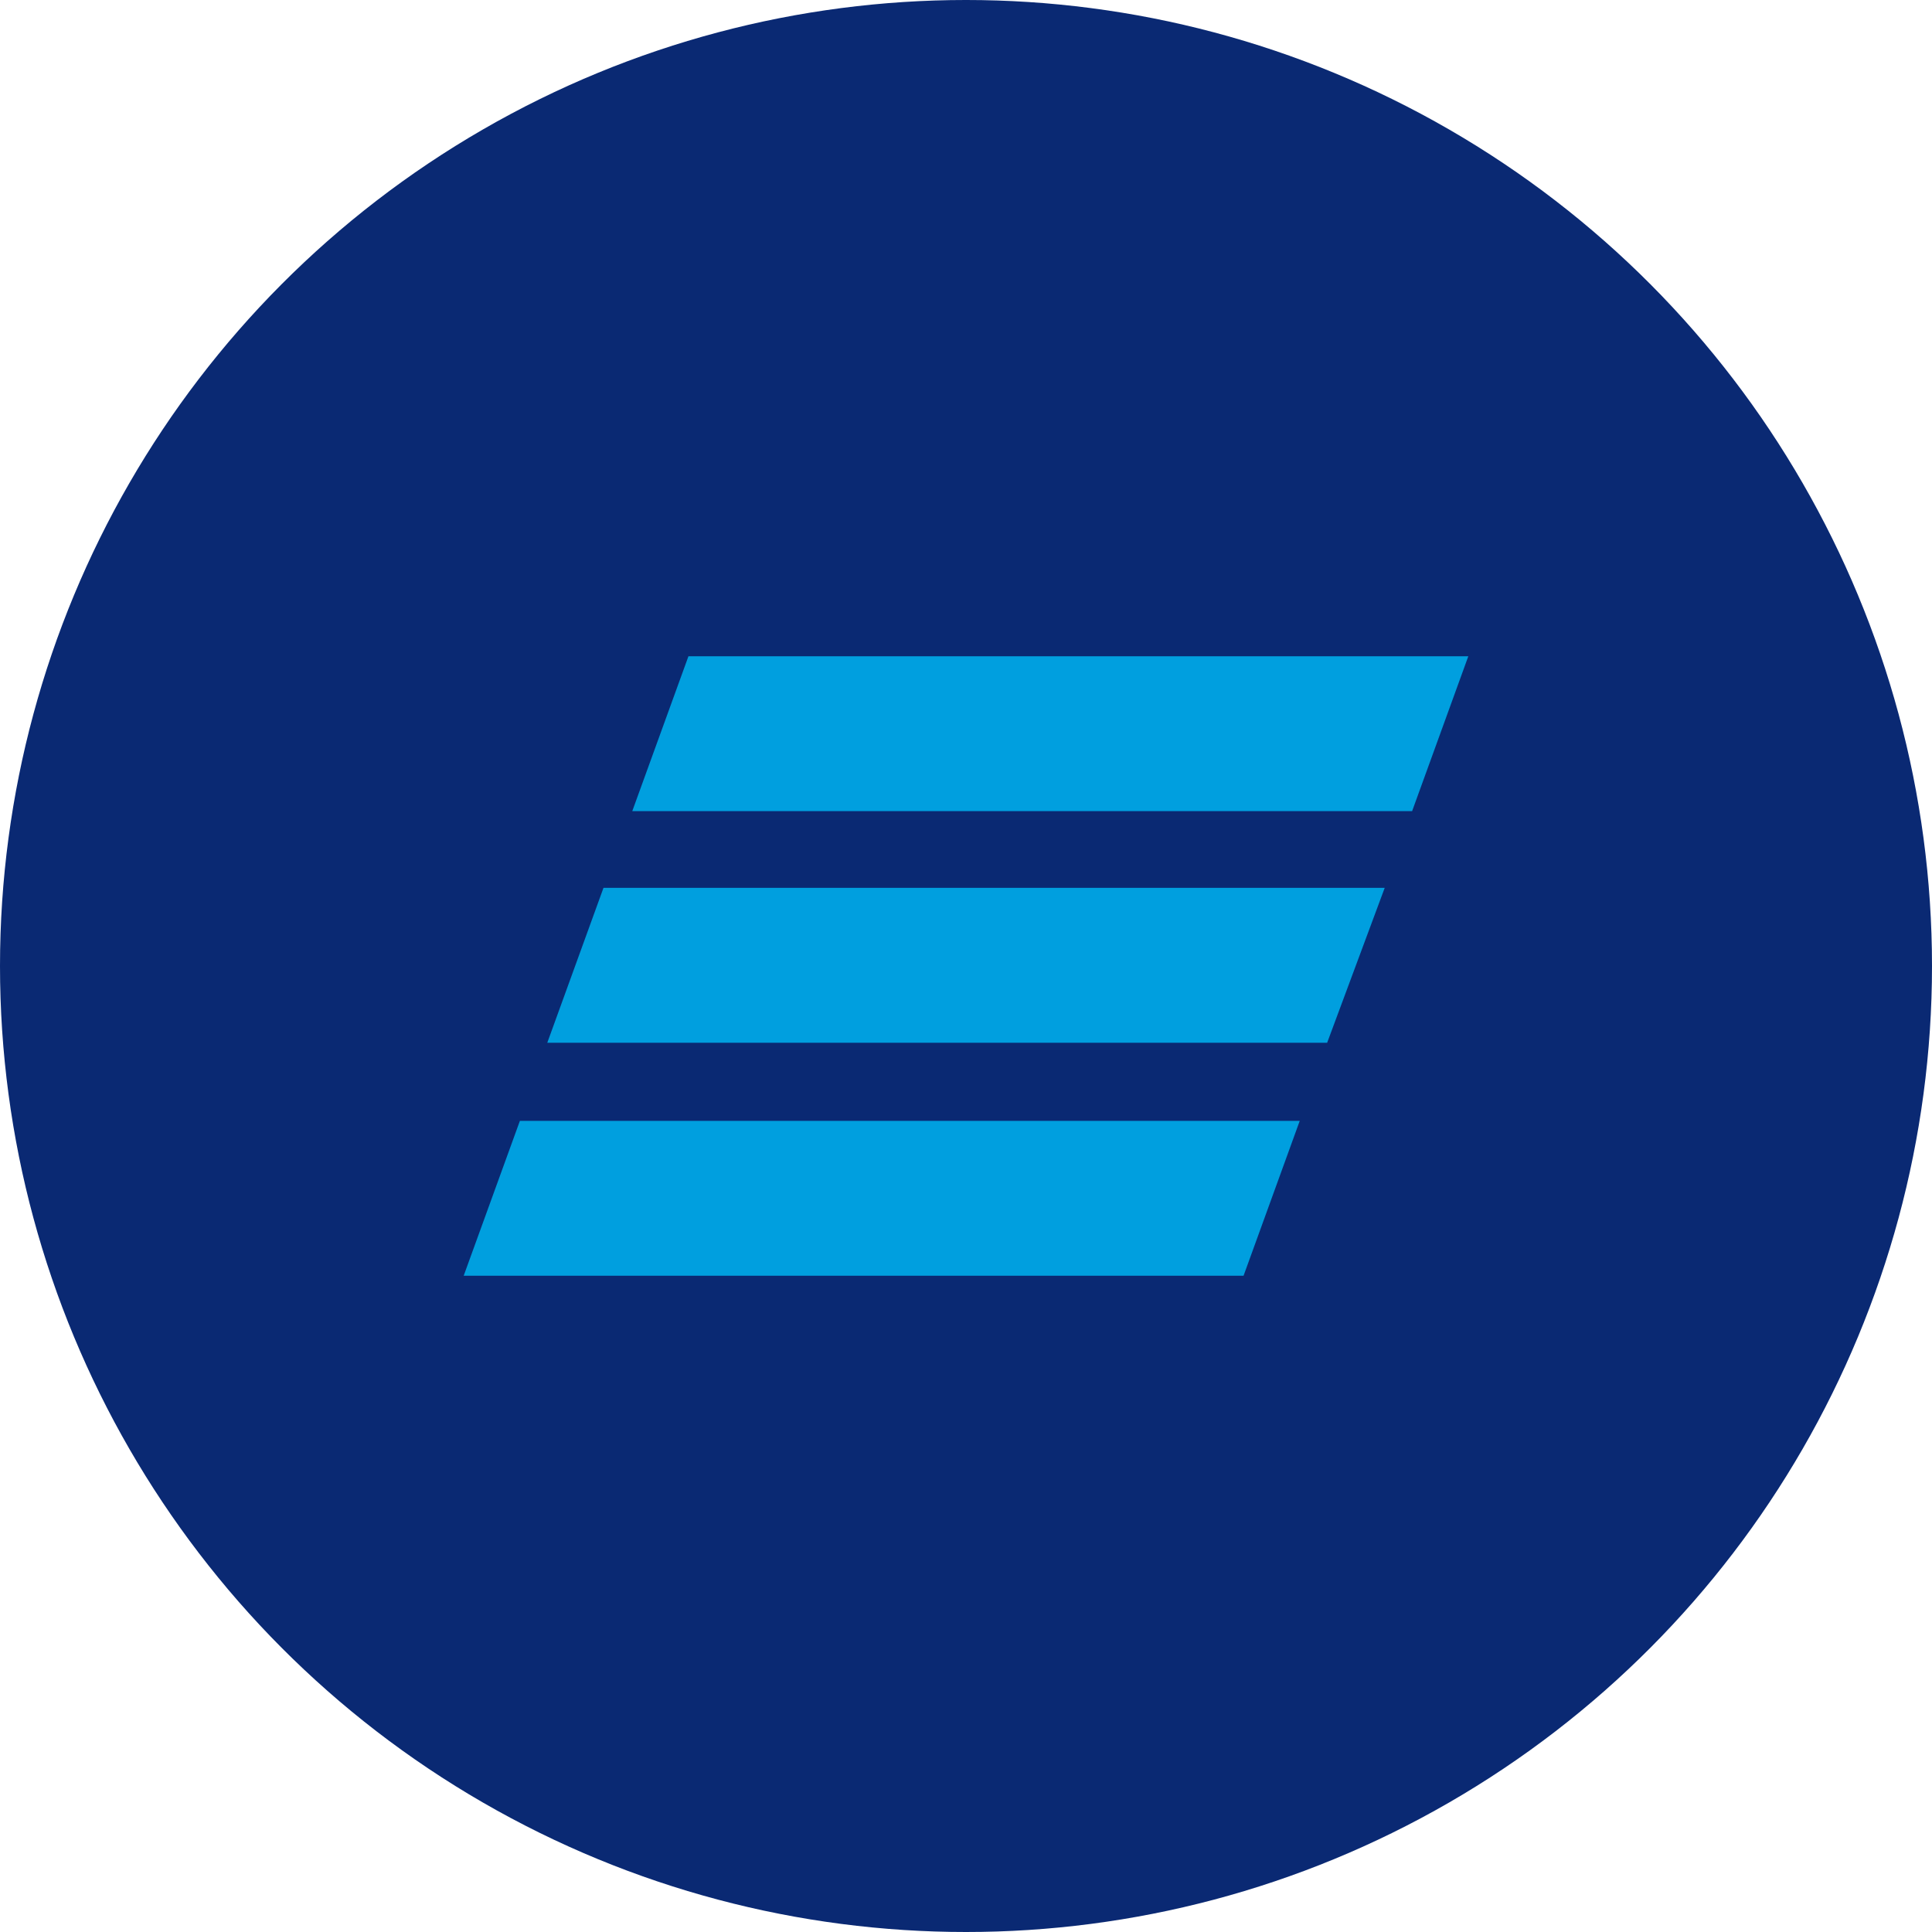
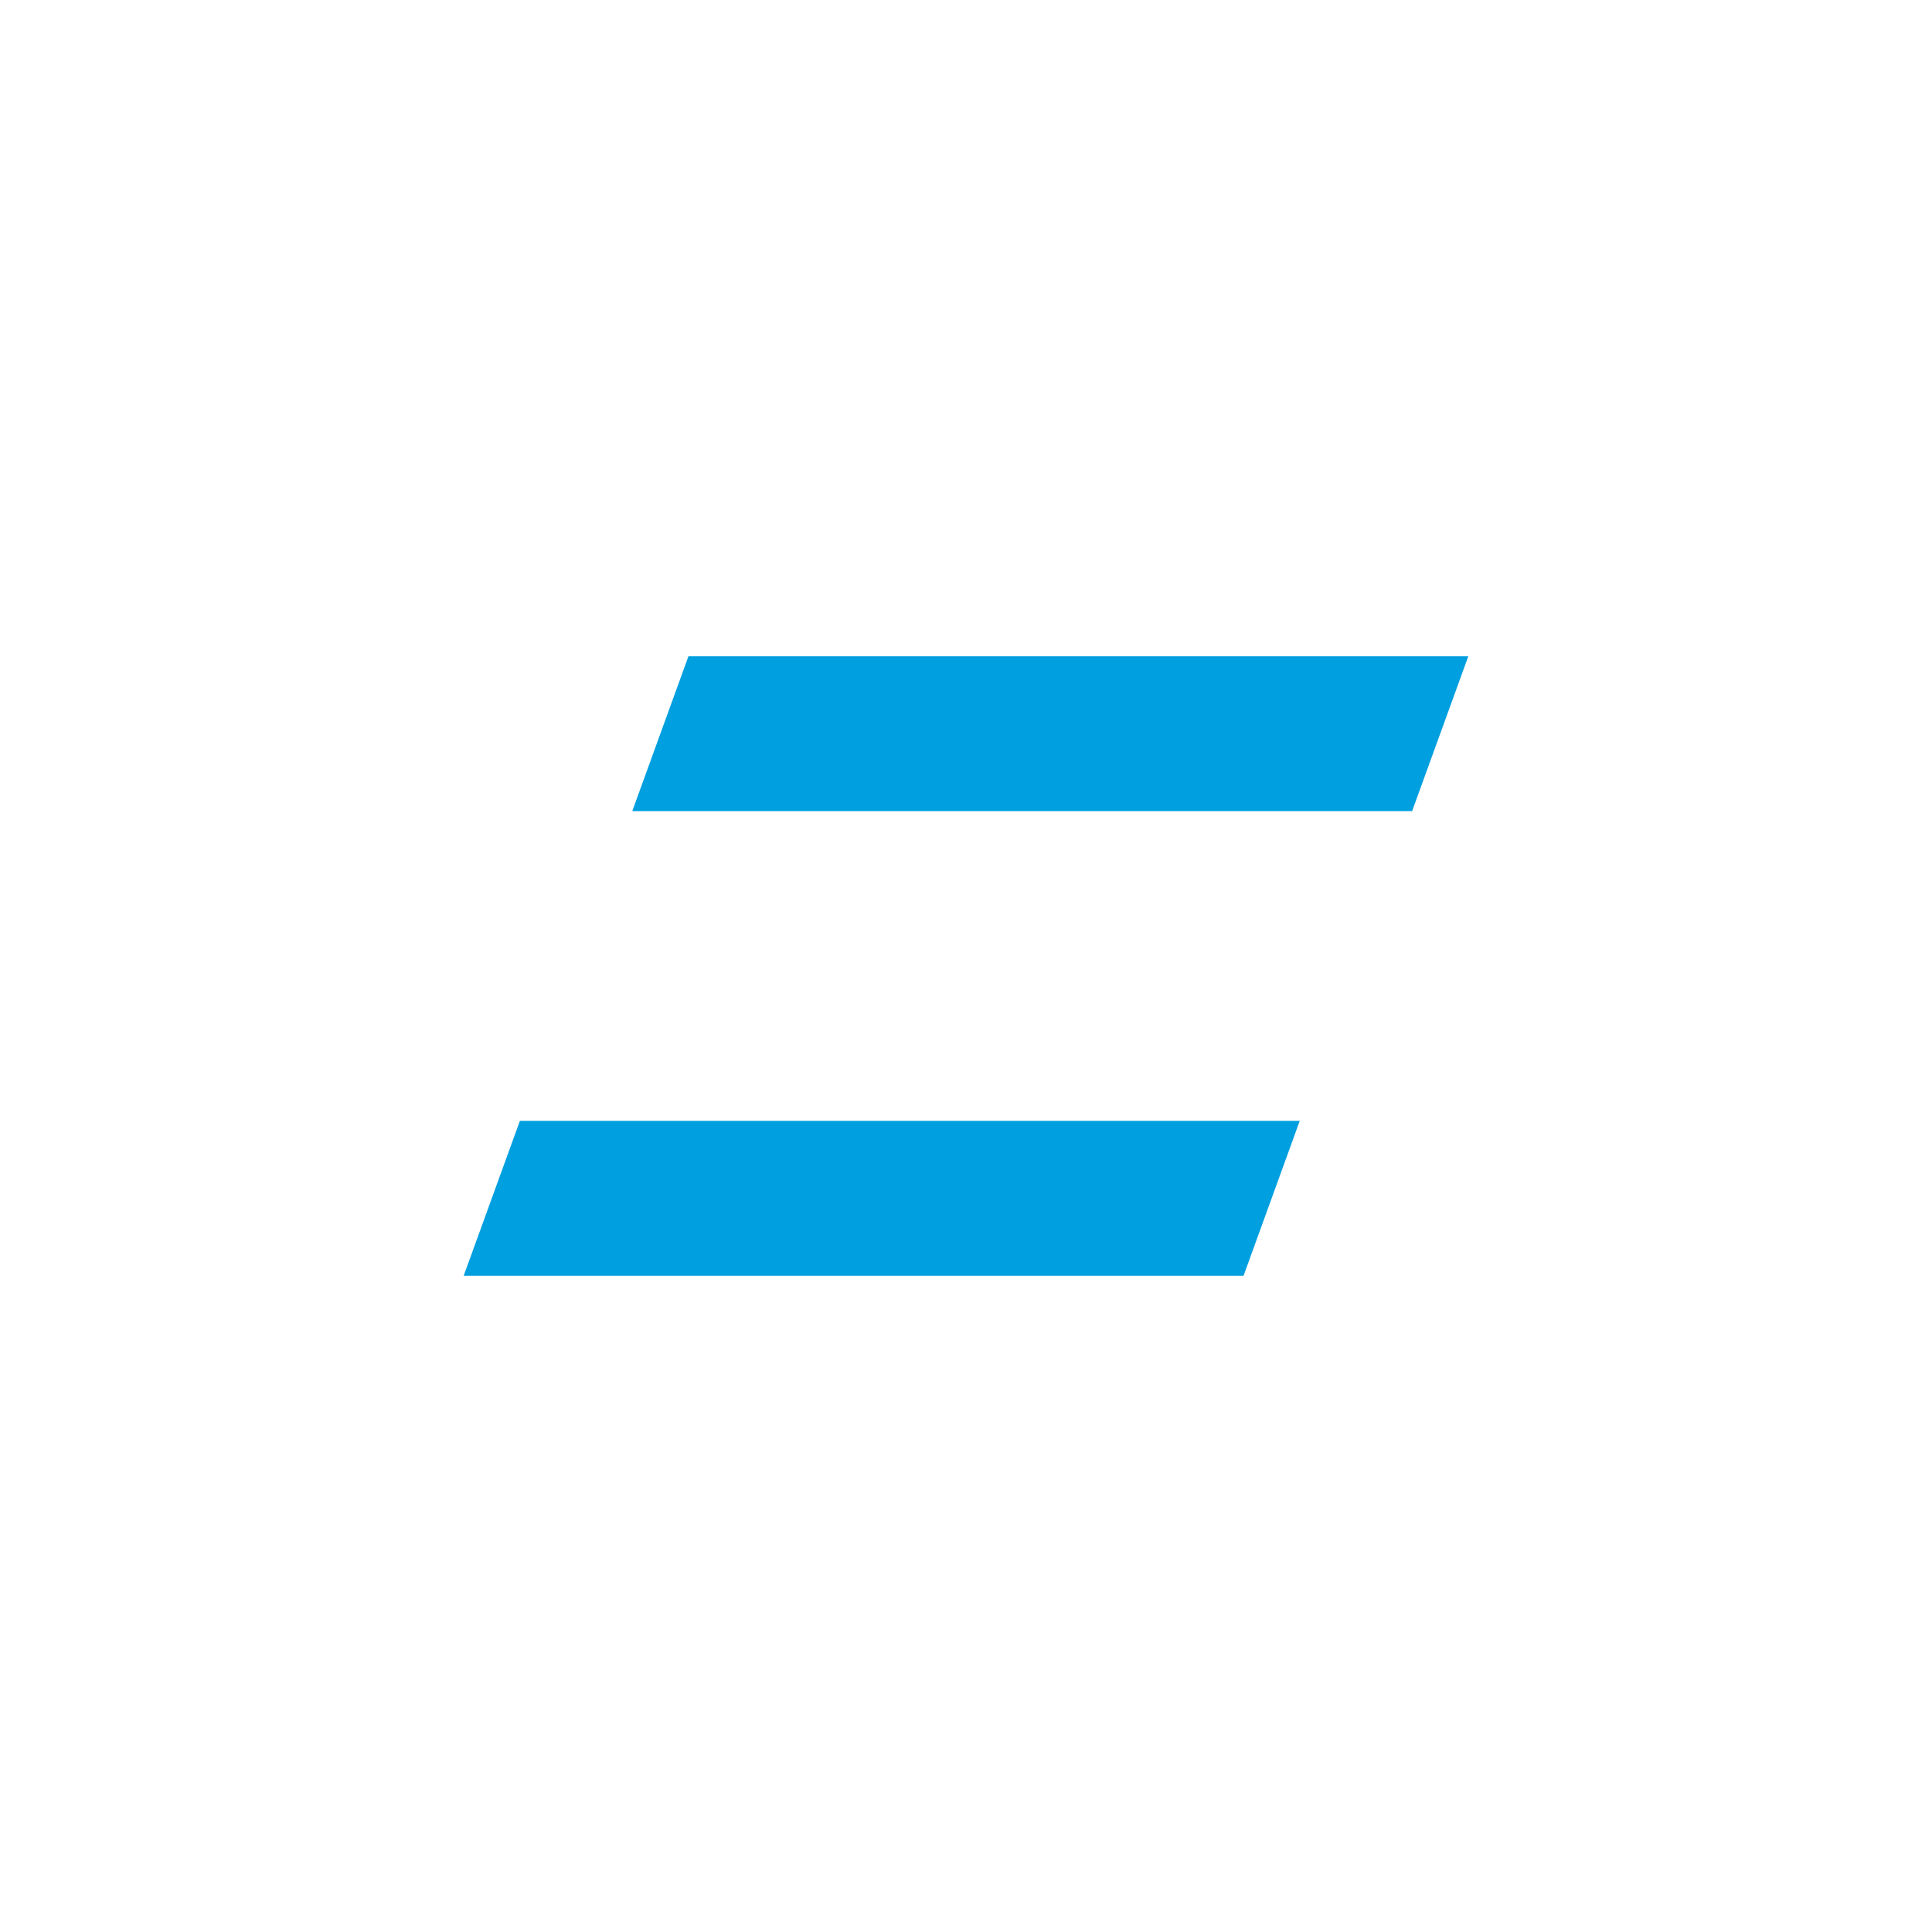
<svg xmlns="http://www.w3.org/2000/svg" width="100" height="100" viewBox="0 0 100 100" fill="none">
-   <circle cx="50" cy="50" r="50" fill="#0A2973" />
-   <path d="M73.091 41.984H32.726L35.634 33.967H76L73.091 41.984ZM71.672 45.956H31.236L28.327 53.973H68.693L71.672 45.956ZM67.274 58.016H26.909L24 66.033H64.366L67.274 58.016Z" fill="#009FDF" />
+   <path d="M73.091 41.984H32.726L35.634 33.967H76L73.091 41.984ZM71.672 45.956H31.236H68.693L71.672 45.956ZM67.274 58.016H26.909L24 66.033H64.366L67.274 58.016Z" fill="#009FDF" />
</svg>